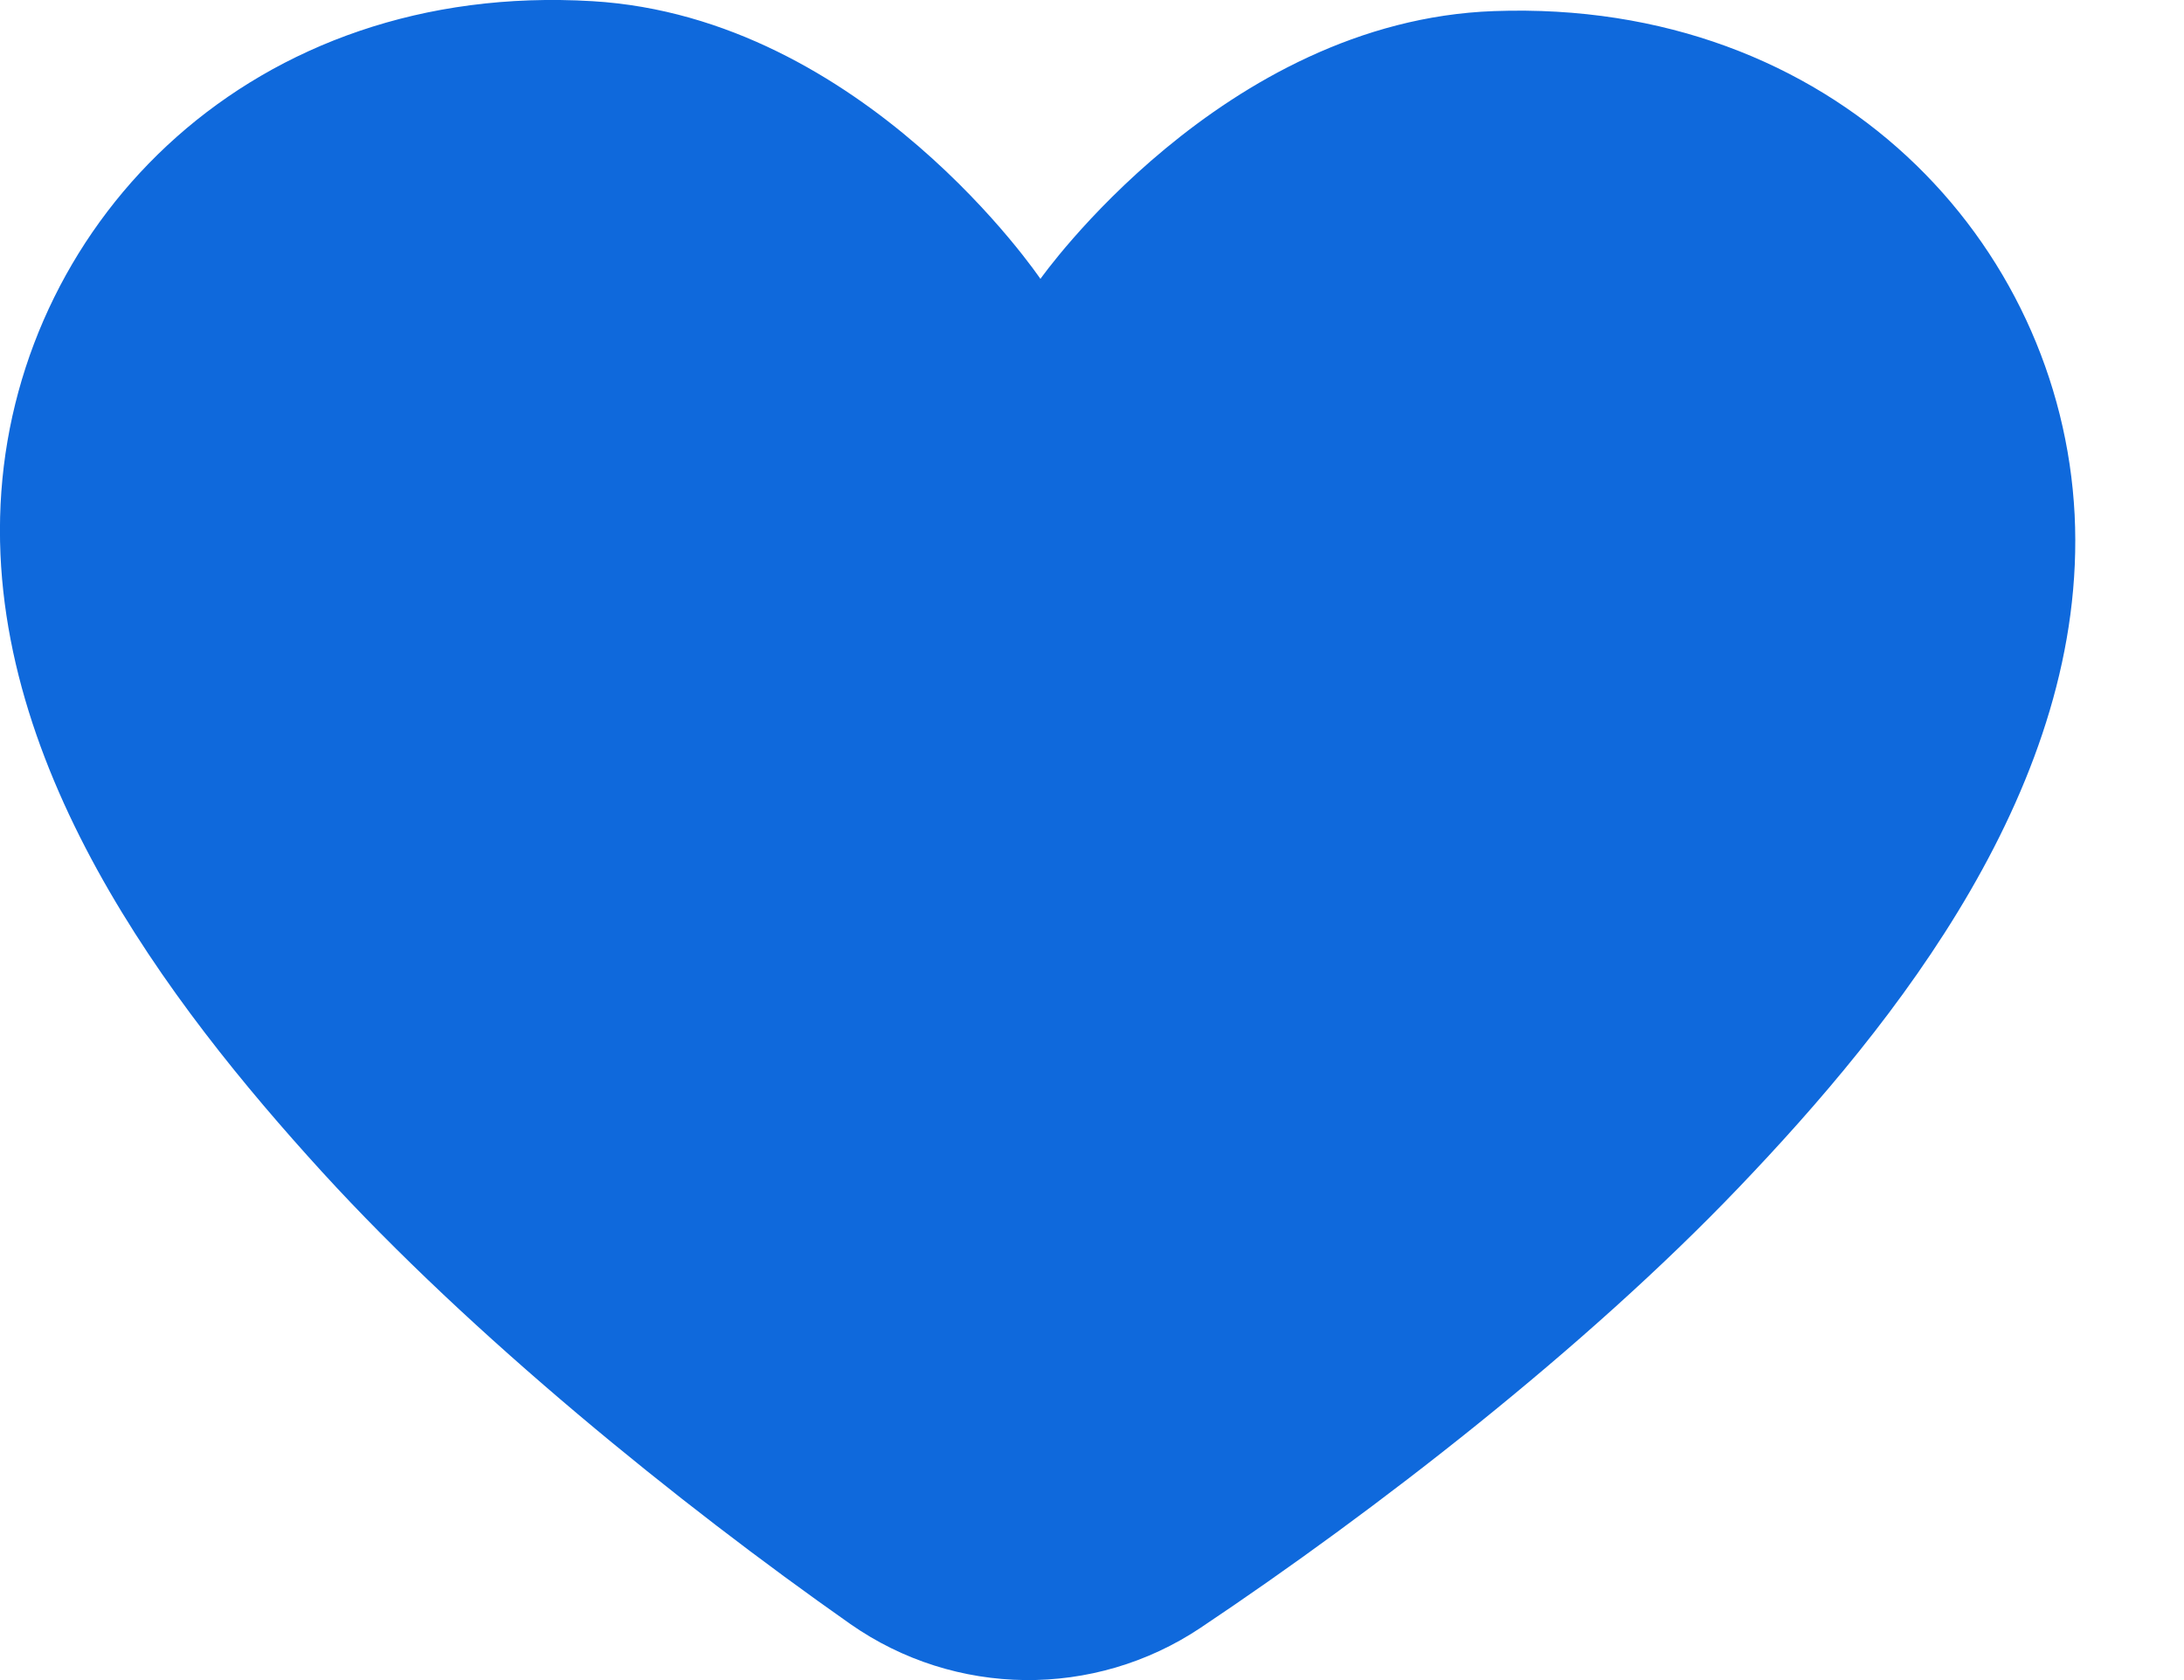
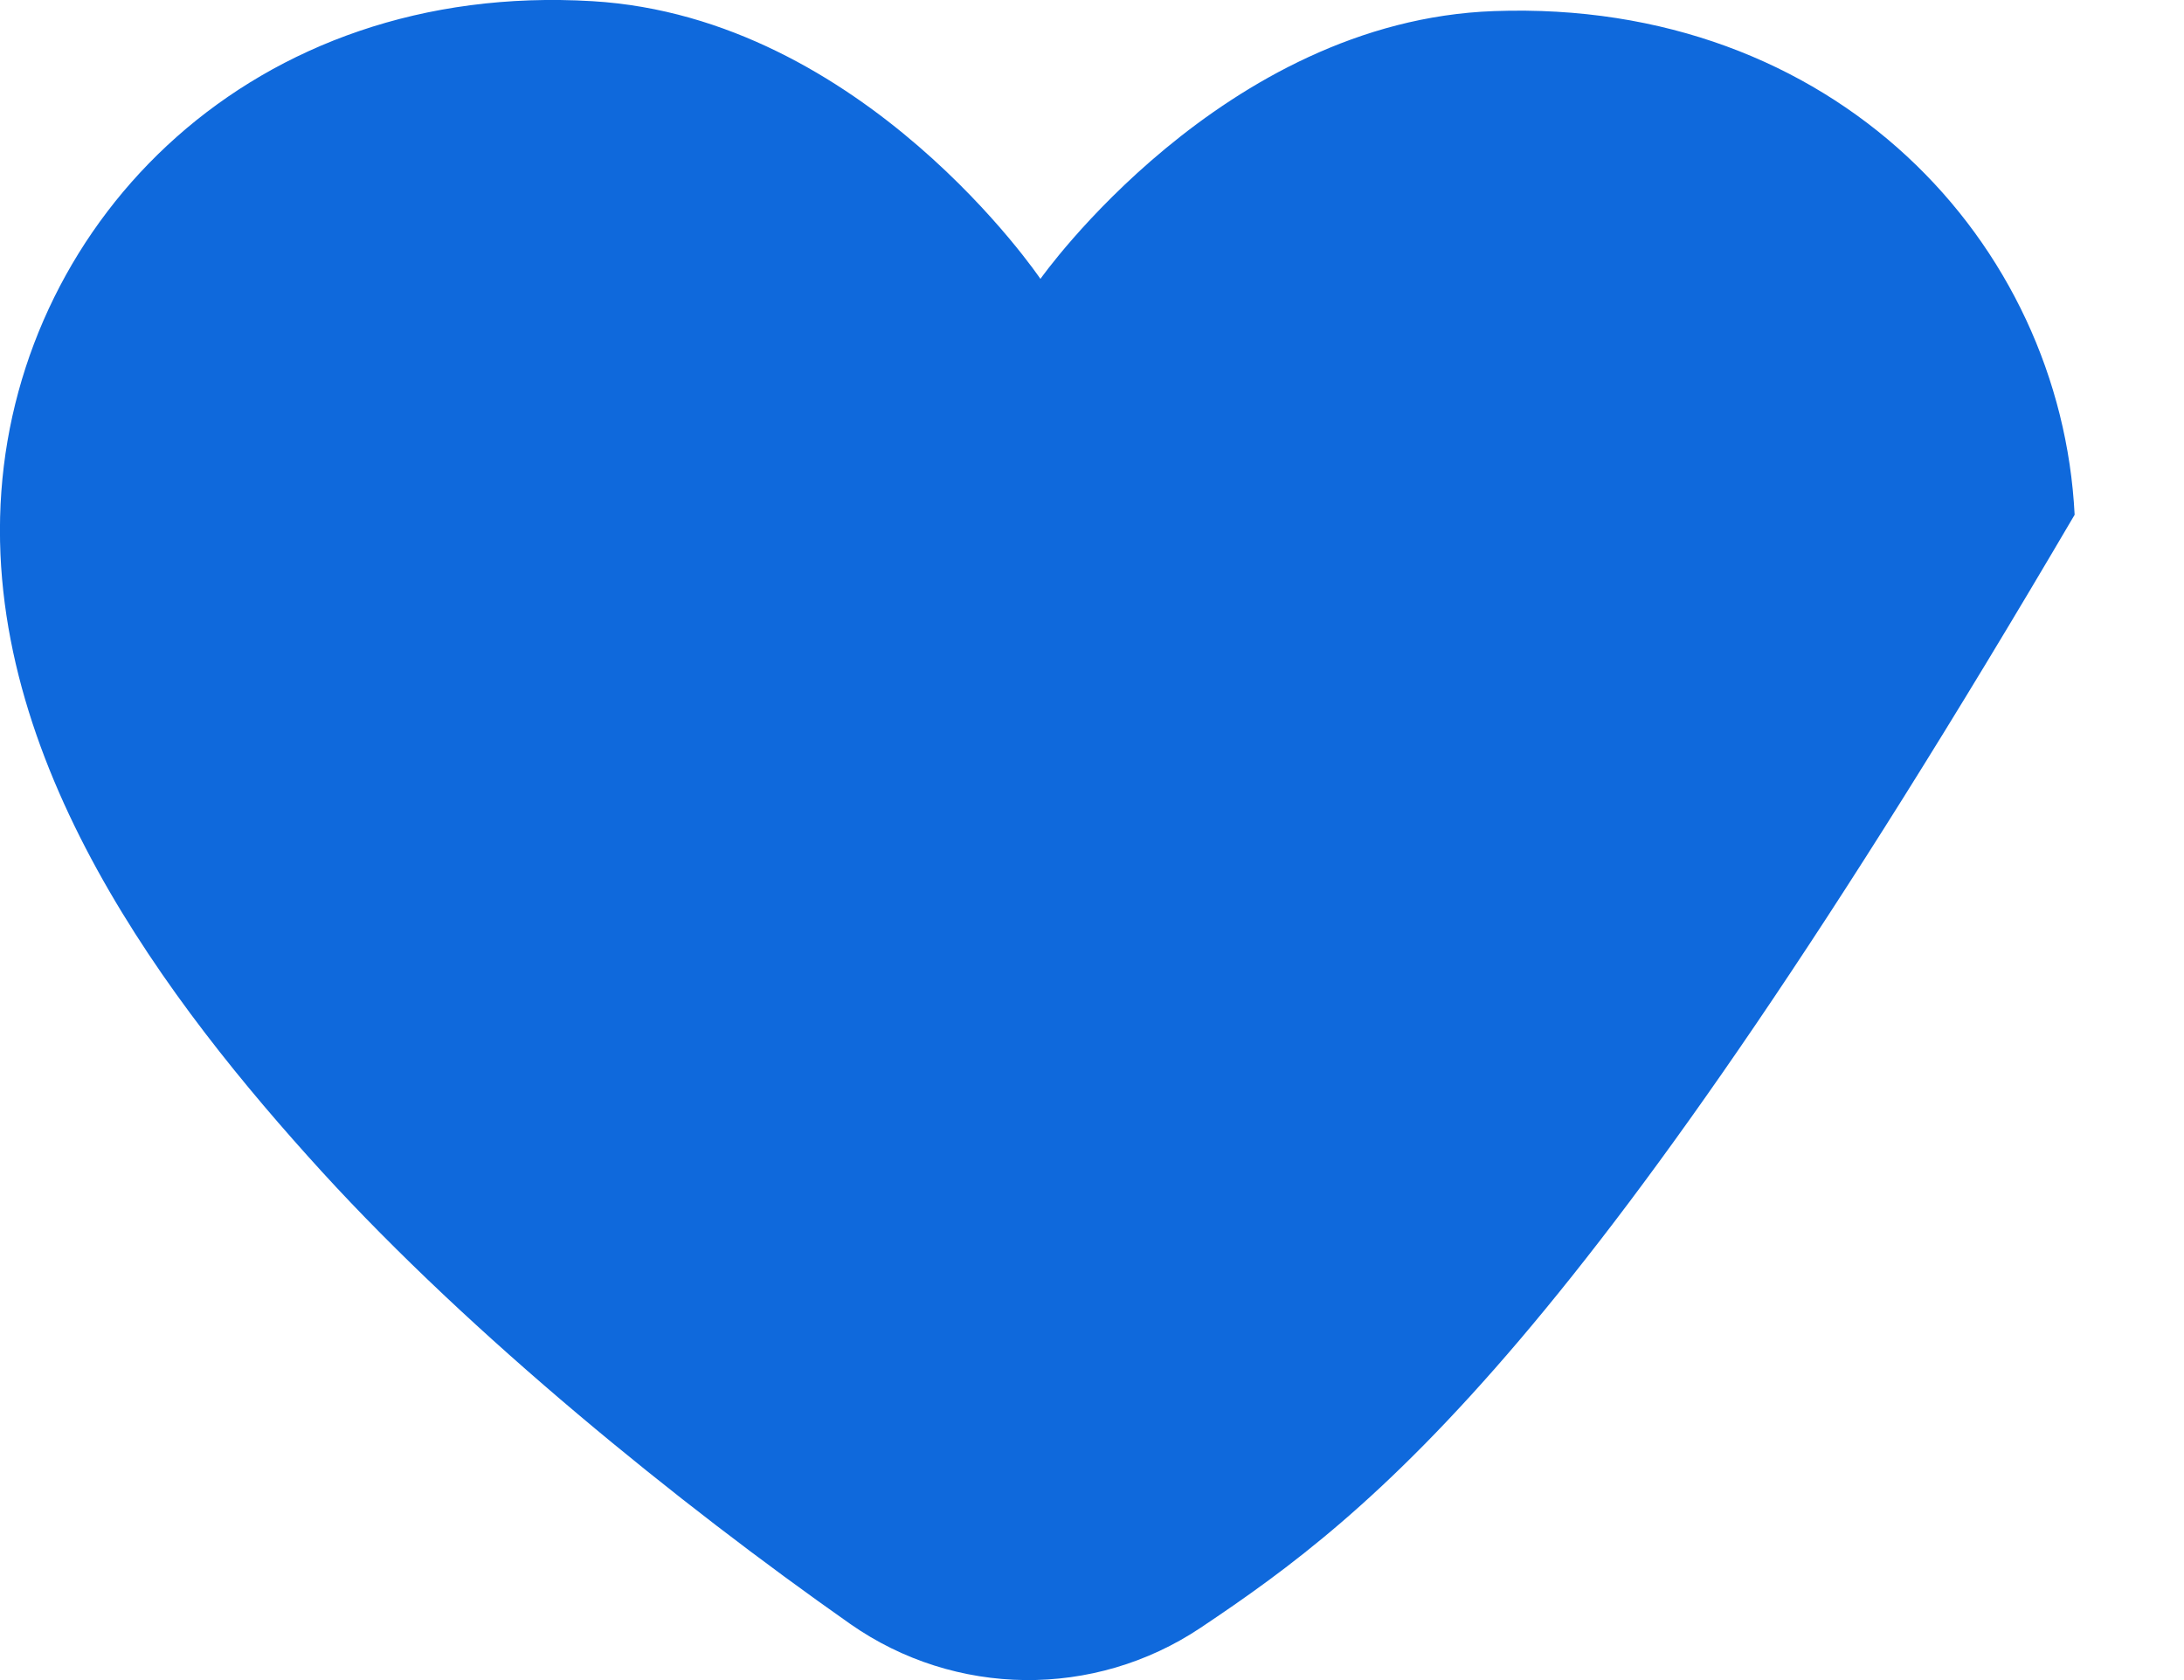
<svg xmlns="http://www.w3.org/2000/svg" width="13" height="10" viewBox="0 0 13 10" fill="none">
-   <path id="Path" fill-rule="evenodd" clip-rule="evenodd" d="M6.193 1.66C6.193 1.66 7.277 0.123 8.894 0.066C10.919 -0.007 12.267 1.443 12.349 3.064C12.428 4.666 11.28 6.096 10.352 7.066C9.436 8.025 8.184 8.995 7.146 9.689C6.513 10.112 5.685 10.103 5.061 9.666C4.037 8.947 2.808 7.951 1.915 6.973C1.01 5.98 -0.108 4.525 0.008 2.926C0.125 1.307 1.503 -0.114 3.526 0.007C5.143 0.103 6.193 1.66 6.193 1.66V1.66Z" fill="#0F69DC" />
+   <path id="Path" fill-rule="evenodd" clip-rule="evenodd" d="M6.193 1.66C6.193 1.66 7.277 0.123 8.894 0.066C10.919 -0.007 12.267 1.443 12.349 3.064C9.436 8.025 8.184 8.995 7.146 9.689C6.513 10.112 5.685 10.103 5.061 9.666C4.037 8.947 2.808 7.951 1.915 6.973C1.01 5.98 -0.108 4.525 0.008 2.926C0.125 1.307 1.503 -0.114 3.526 0.007C5.143 0.103 6.193 1.66 6.193 1.66V1.66Z" fill="#0F69DC" />
</svg>